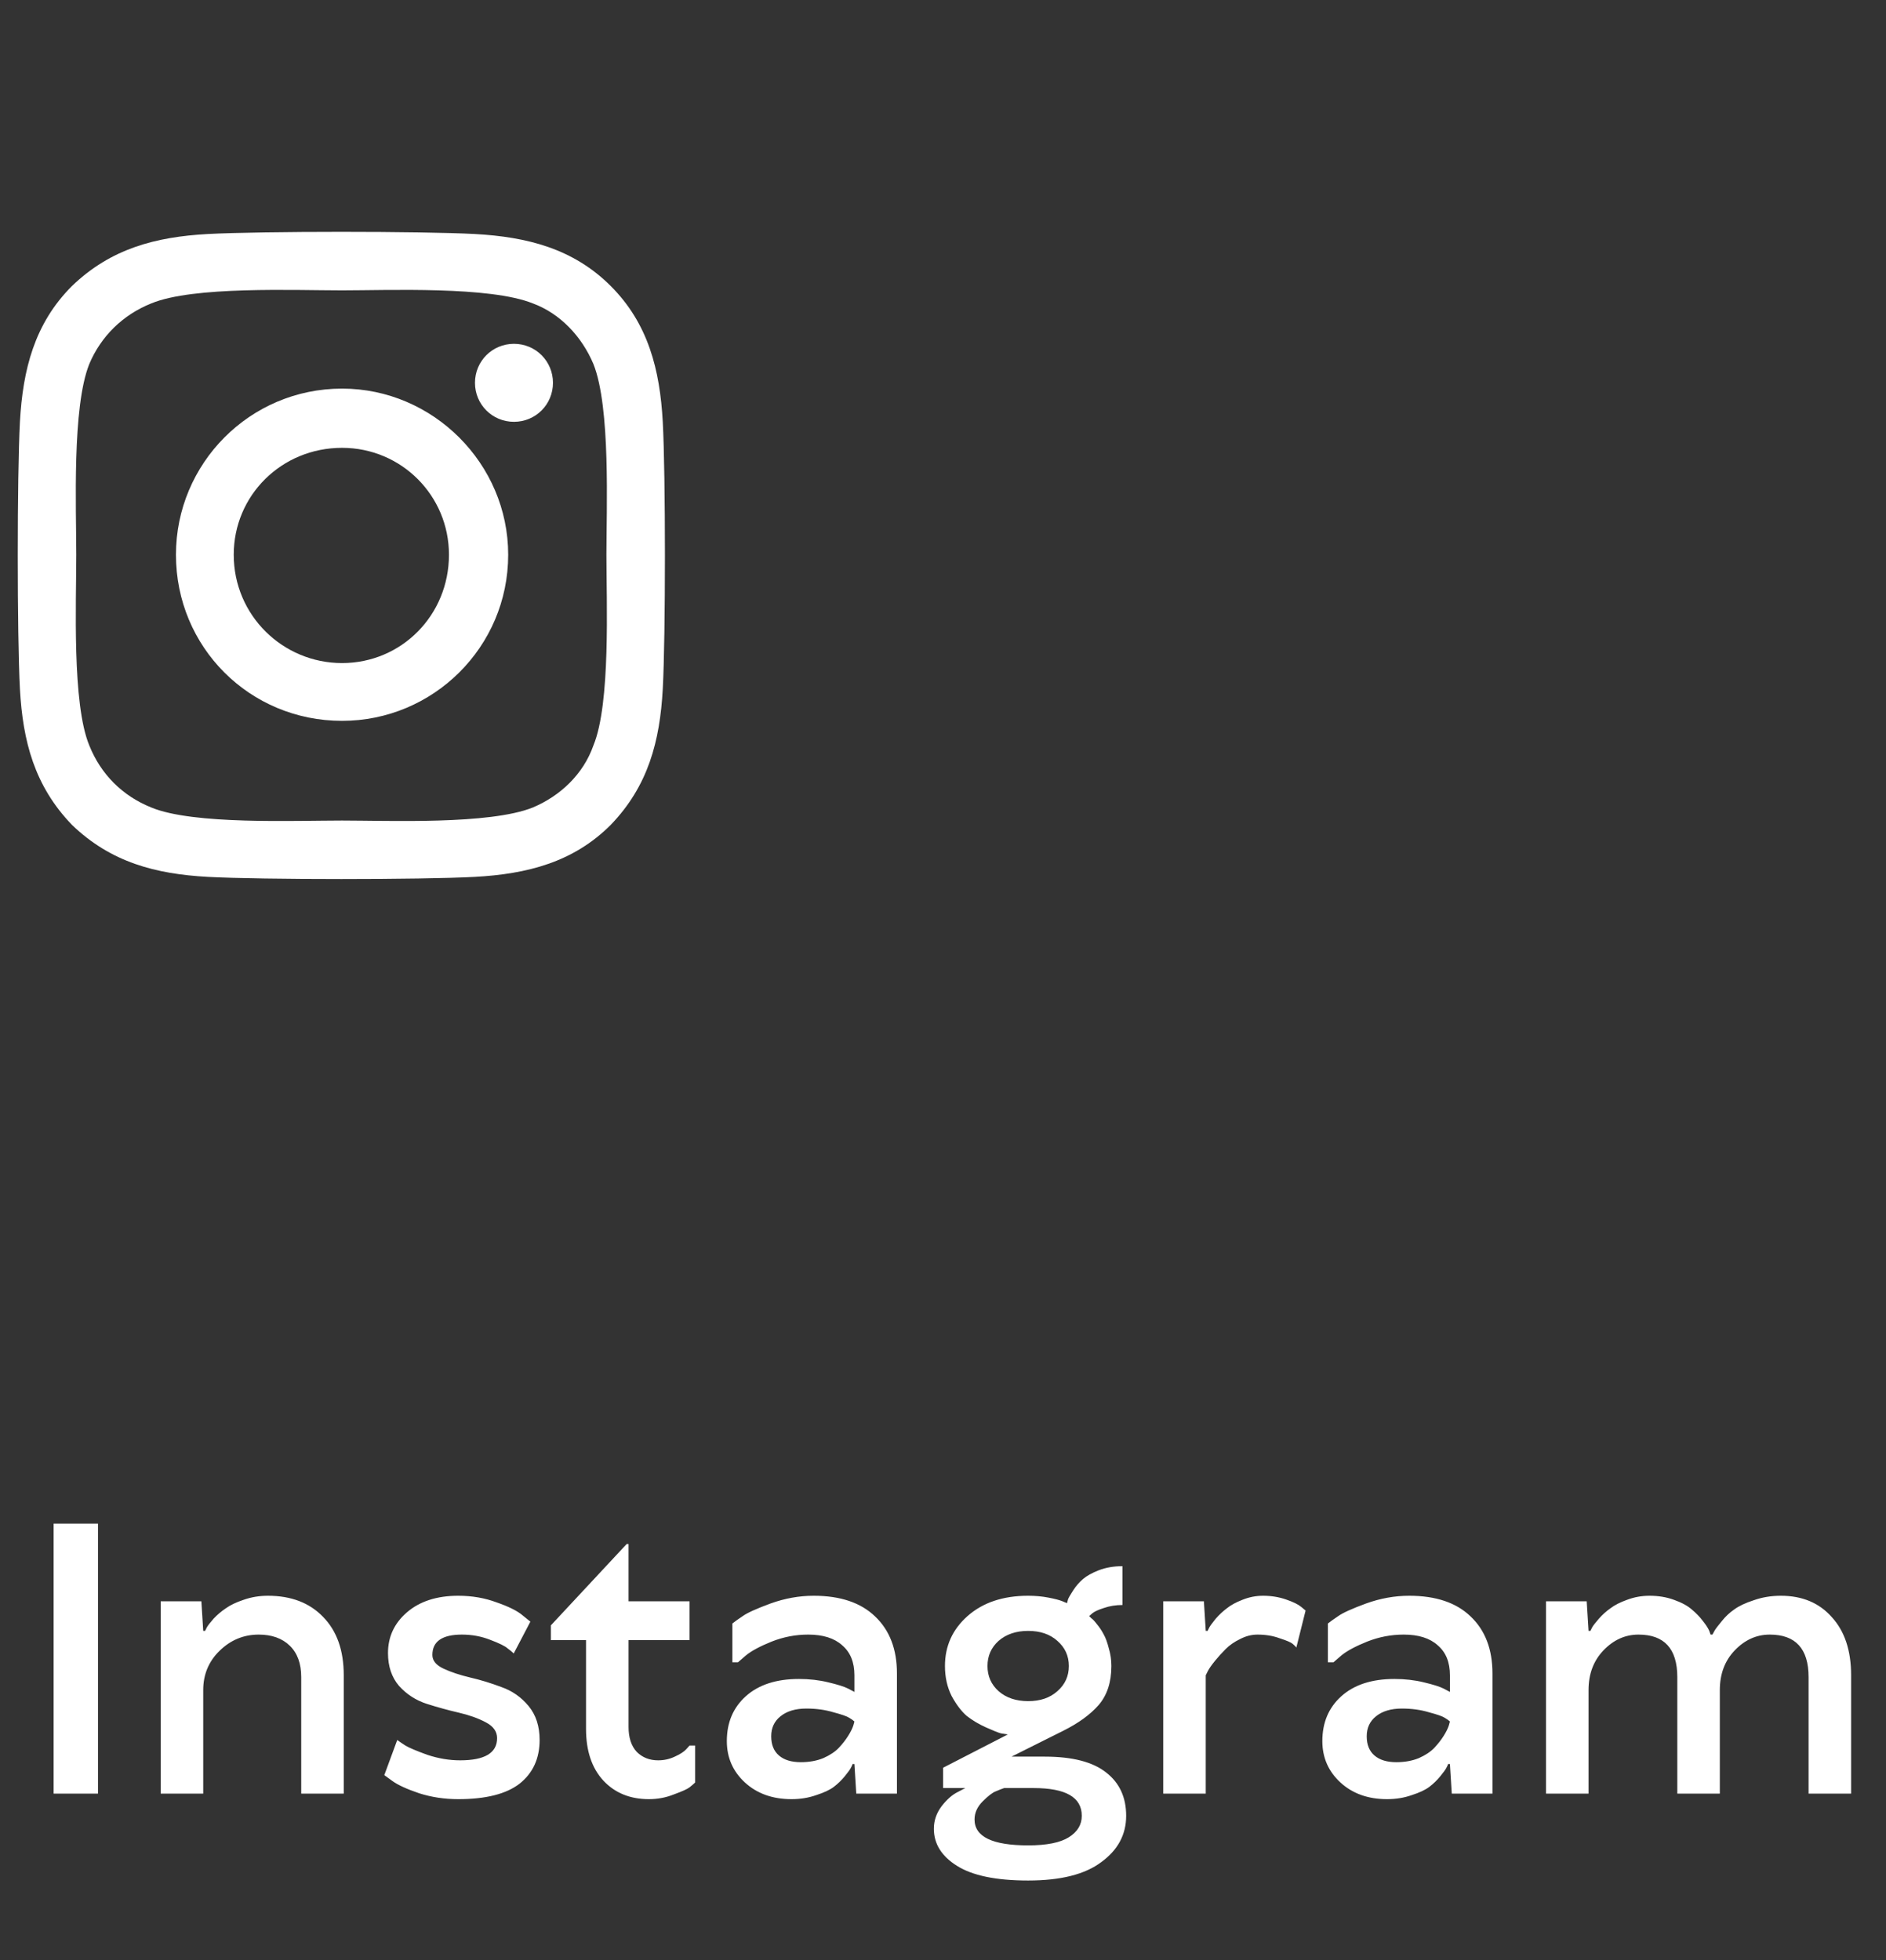
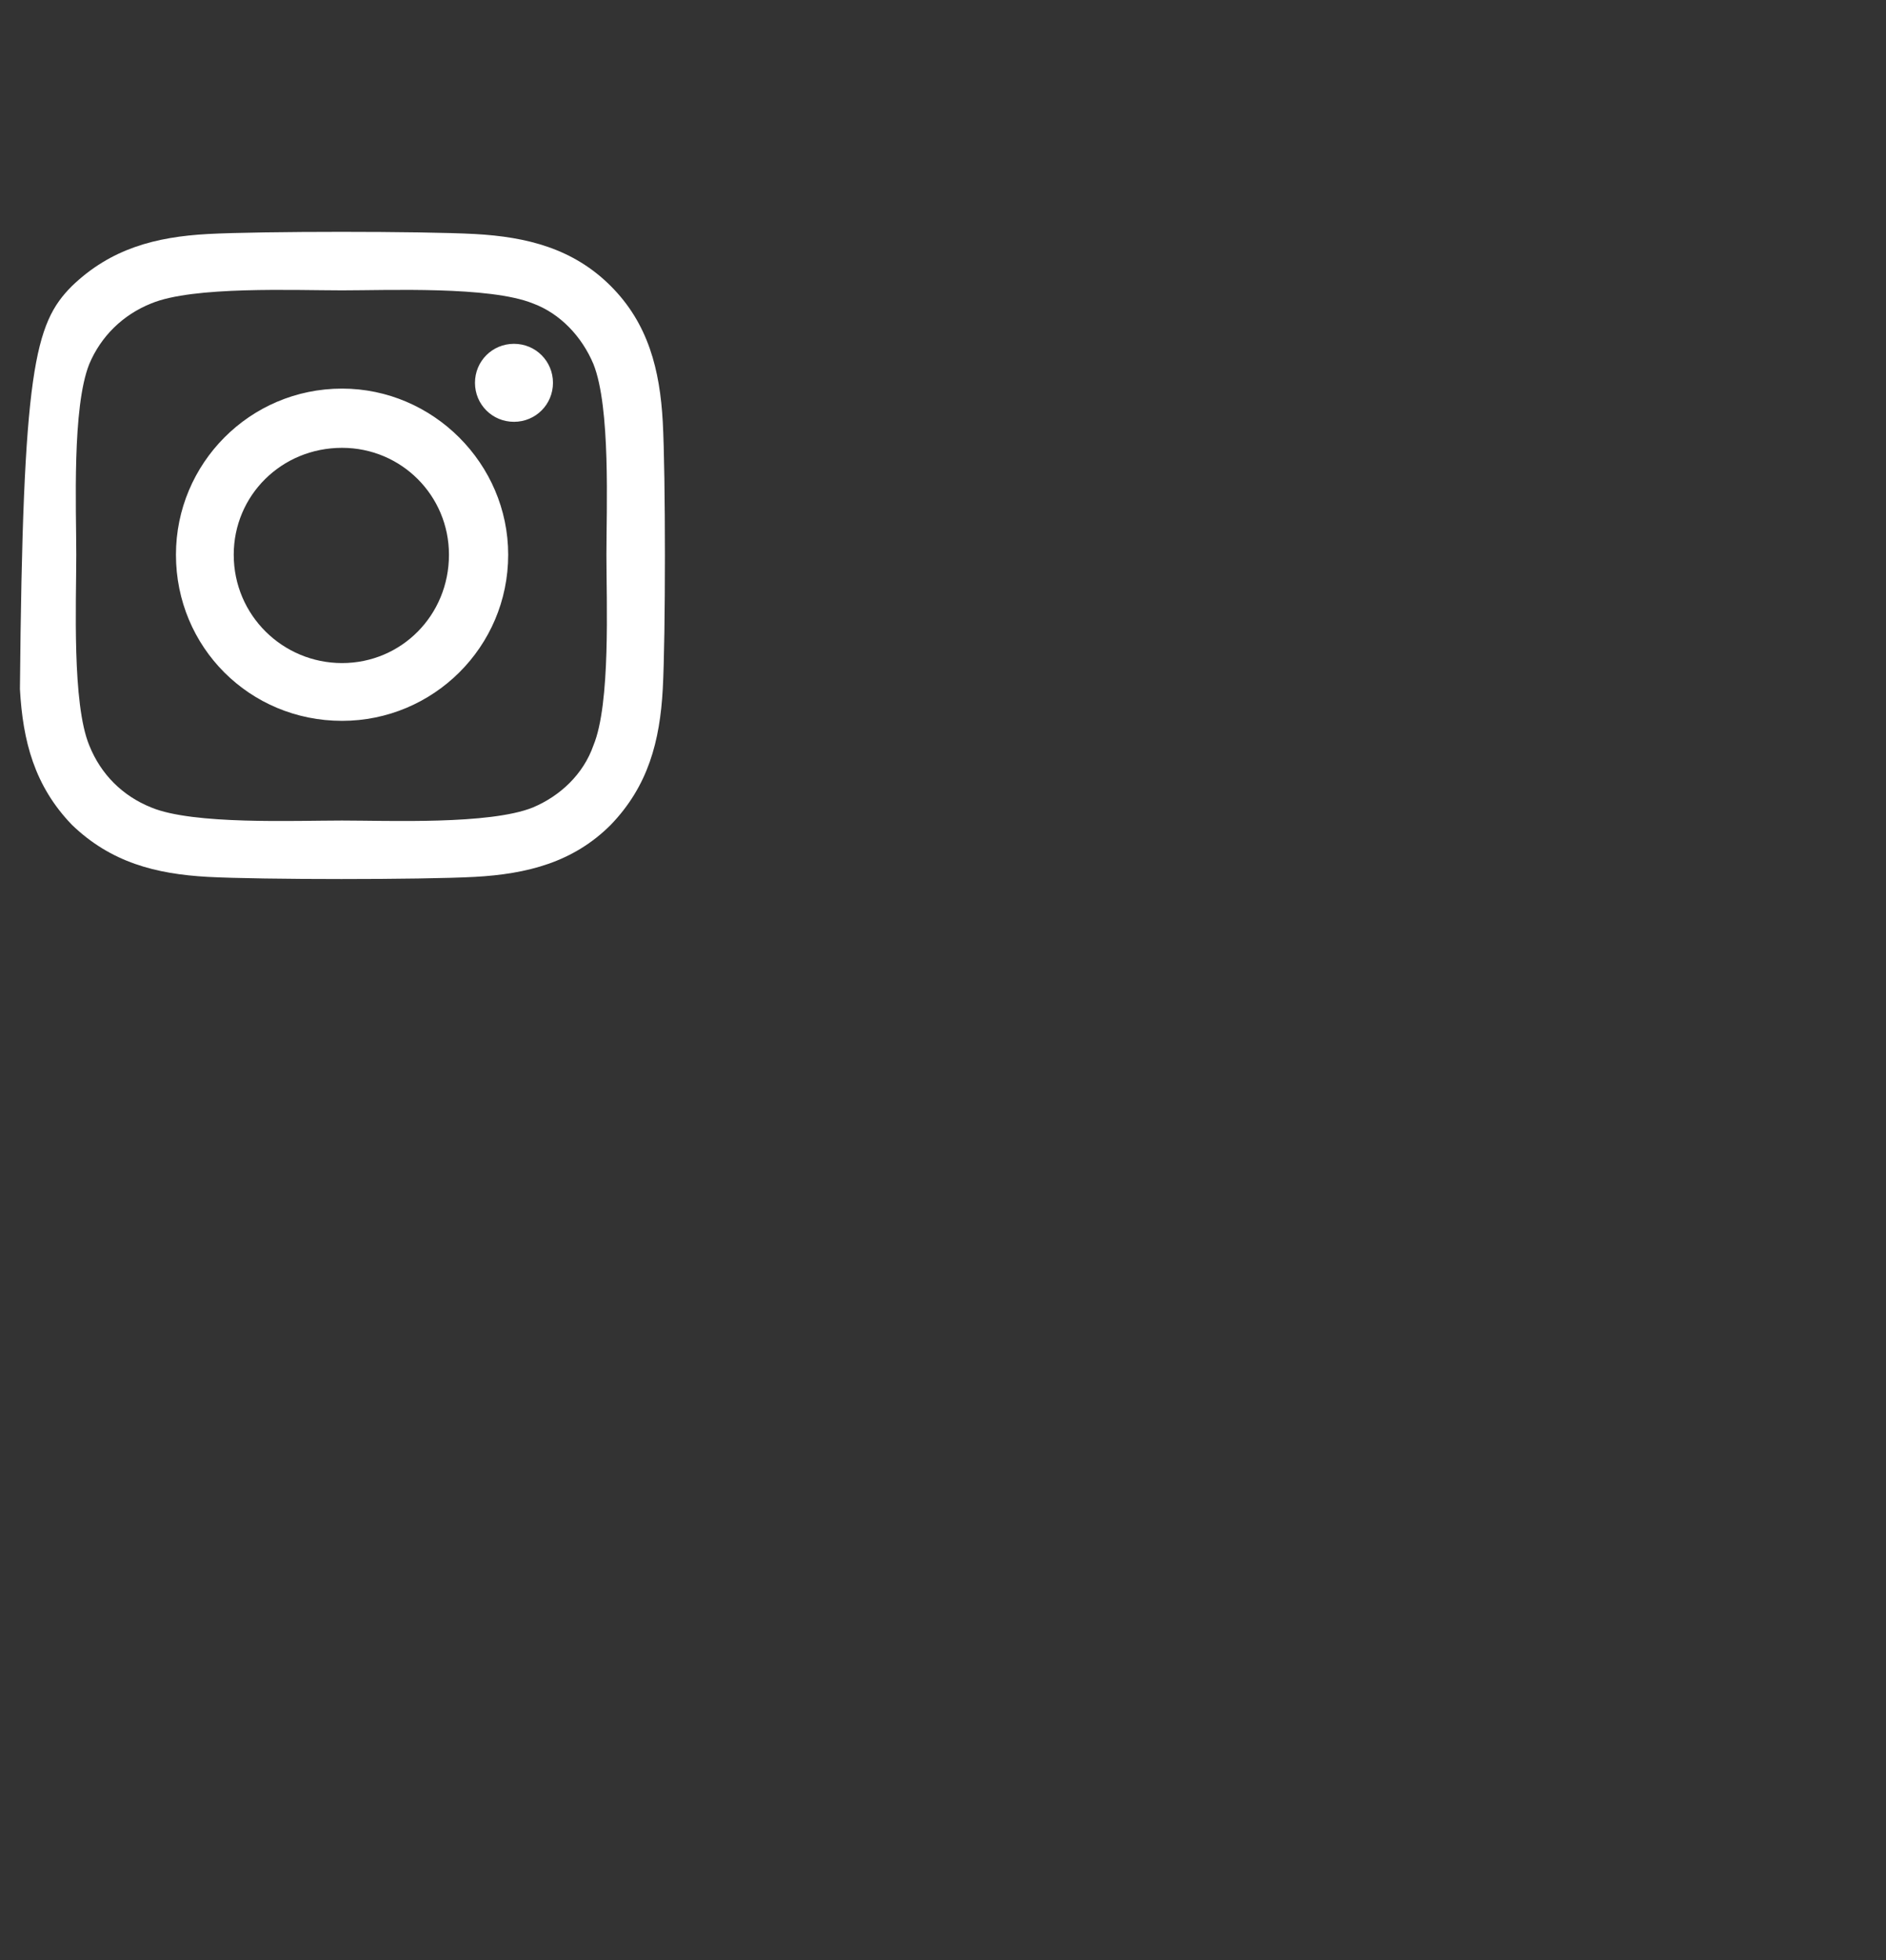
<svg xmlns="http://www.w3.org/2000/svg" width="102" height="106" viewBox="0 0 102 106" fill="none">
  <rect x="0" y="0" width="102" height="106" fill="#333333" stroke="none" />
-   <path d="M18.5 21.016C23.422 21.016 27.484 25.078 27.484 30C27.484 35 23.422 38.984 18.5 38.984C13.5 38.984 9.516 35 9.516 30C9.516 25.078 13.5 21.016 18.5 21.016ZM18.5 35.859C21.703 35.859 24.281 33.281 24.281 30C24.281 26.797 21.703 24.219 18.5 24.219C15.219 24.219 12.641 26.797 12.641 30C12.641 33.281 15.297 35.859 18.5 35.859ZM29.906 20.703C29.906 21.875 28.969 22.812 27.797 22.812C26.625 22.812 25.688 21.875 25.688 20.703C25.688 19.531 26.625 18.594 27.797 18.594C28.969 18.594 29.906 19.531 29.906 20.703ZM35.844 22.812C36 25.703 36 34.375 35.844 37.266C35.688 40.078 35.062 42.5 33.031 44.609C31 46.641 28.5 47.266 25.688 47.422C22.797 47.578 14.125 47.578 11.234 47.422C8.422 47.266 6 46.641 3.891 44.609C1.859 42.5 1.234 40.078 1.078 37.266C0.922 34.375 0.922 25.703 1.078 22.812C1.234 20 1.859 17.5 3.891 15.469C6 13.438 8.422 12.812 11.234 12.656C14.125 12.5 22.797 12.5 25.688 12.656C28.5 12.812 31 13.438 33.031 15.469C35.062 17.5 35.688 20 35.844 22.812ZM32.094 40.312C33.031 38.047 32.797 32.578 32.797 30C32.797 27.5 33.031 22.031 32.094 19.688C31.469 18.203 30.297 16.953 28.812 16.406C26.469 15.469 21 15.703 18.5 15.703C15.922 15.703 10.453 15.469 8.188 16.406C6.625 17.031 5.453 18.203 4.828 19.688C3.891 22.031 4.125 27.5 4.125 30C4.125 32.578 3.891 38.047 4.828 40.312C5.453 41.875 6.625 43.047 8.188 43.672C10.453 44.609 15.922 44.375 18.5 44.375C21 44.375 26.469 44.609 28.812 43.672C30.297 43.047 31.547 41.875 32.094 40.312Z" fill="white" />
-   <path d="M5.3 82.4V97H2.9V82.4H5.3ZM18.591 97H16.291V90.7C16.291 89.967 16.085 89.4 15.671 89C15.258 88.6 14.698 88.4 13.991 88.4C13.178 88.4 12.471 88.693 11.871 89.28C11.285 89.853 10.991 90.56 10.991 91.4V97H8.691V86.6H10.891L10.991 88.2H11.091C11.118 88.147 11.151 88.08 11.191 88C11.245 87.907 11.365 87.753 11.551 87.54C11.751 87.327 11.971 87.14 12.211 86.98C12.451 86.807 12.771 86.653 13.171 86.52C13.585 86.373 14.025 86.3 14.491 86.3C15.745 86.3 16.738 86.68 17.471 87.44C18.218 88.2 18.591 89.253 18.591 90.6V97ZM29.184 94.1C29.184 95.1 28.824 95.887 28.104 96.46C27.384 97.02 26.278 97.3 24.784 97.3C24.038 97.3 23.331 97.193 22.664 96.98C21.998 96.753 21.518 96.533 21.224 96.32L20.784 96L21.484 94.1C21.591 94.18 21.738 94.28 21.924 94.4C22.124 94.52 22.518 94.687 23.104 94.9C23.704 95.1 24.298 95.2 24.884 95.2C26.218 95.2 26.884 94.8 26.884 94C26.884 93.64 26.678 93.353 26.264 93.14C25.864 92.927 25.378 92.753 24.804 92.62C24.231 92.487 23.651 92.327 23.064 92.14C22.491 91.953 21.998 91.633 21.584 91.18C21.184 90.713 20.984 90.12 20.984 89.4C20.984 88.52 21.324 87.787 22.004 87.2C22.698 86.6 23.624 86.3 24.784 86.3C25.531 86.3 26.224 86.42 26.864 86.66C27.518 86.887 27.984 87.12 28.264 87.36L28.684 87.7L27.784 89.42C27.704 89.34 27.591 89.247 27.444 89.14C27.311 89.02 26.998 88.867 26.504 88.68C26.024 88.493 25.518 88.4 24.984 88.4C23.918 88.4 23.384 88.767 23.384 89.5C23.384 89.807 23.584 90.053 23.984 90.24C24.384 90.427 24.864 90.587 25.424 90.72C25.998 90.853 26.564 91.027 27.124 91.24C27.698 91.44 28.184 91.78 28.584 92.26C28.984 92.74 29.184 93.353 29.184 94.1ZM31.694 93.5V88.7H29.794V87.9L33.894 83.5H33.994V86.6H37.294V88.7H33.994V93.4C33.994 93.973 34.14 94.42 34.434 94.74C34.74 95.047 35.127 95.2 35.594 95.2C35.914 95.2 36.214 95.133 36.494 95C36.787 94.867 36.994 94.733 37.114 94.6L37.294 94.4H37.594V96.4C37.527 96.467 37.427 96.553 37.294 96.66C37.174 96.753 36.894 96.88 36.454 97.04C36.027 97.213 35.574 97.3 35.094 97.3C34.08 97.3 33.26 96.967 32.634 96.3C32.007 95.62 31.694 94.687 31.694 93.5ZM43.309 95.3C43.763 95.3 44.169 95.227 44.529 95.08C44.889 94.92 45.169 94.733 45.369 94.52C45.569 94.307 45.736 94.093 45.869 93.88C46.003 93.667 46.096 93.48 46.149 93.32L46.209 93.1C46.156 93.047 46.063 92.98 45.929 92.9C45.809 92.82 45.523 92.72 45.069 92.6C44.629 92.467 44.143 92.4 43.609 92.4C43.023 92.4 42.556 92.54 42.209 92.82C41.876 93.087 41.709 93.447 41.709 93.9C41.709 94.353 41.849 94.7 42.129 94.94C42.409 95.18 42.803 95.3 43.309 95.3ZM44.009 86.3C45.449 86.3 46.556 86.673 47.329 87.42C48.116 88.167 48.509 89.193 48.509 90.5V97H46.309L46.209 95.4H46.109C46.096 95.453 46.063 95.527 46.009 95.62C45.969 95.7 45.863 95.847 45.689 96.06C45.516 96.273 45.316 96.467 45.089 96.64C44.876 96.8 44.563 96.947 44.149 97.08C43.736 97.227 43.289 97.3 42.809 97.3C41.783 97.3 40.943 97 40.289 96.4C39.636 95.8 39.309 95.053 39.309 94.16C39.309 93.16 39.649 92.353 40.329 91.74C41.023 91.113 41.983 90.8 43.209 90.8C43.769 90.8 44.296 90.86 44.789 90.98C45.296 91.1 45.656 91.213 45.869 91.32L46.209 91.5V90.6C46.209 89.893 45.989 89.353 45.549 88.98C45.123 88.593 44.509 88.4 43.709 88.4C43.029 88.4 42.369 88.527 41.729 88.78C41.103 89.033 40.643 89.28 40.349 89.52L39.909 89.9H39.609V87.8C39.743 87.693 39.929 87.56 40.169 87.4C40.409 87.227 40.909 87 41.669 86.72C42.443 86.44 43.223 86.3 44.009 86.3ZM51.106 90.1C51.106 89.02 51.513 88.12 52.326 87.4C53.153 86.667 54.246 86.3 55.606 86.3C55.993 86.3 56.36 86.333 56.706 86.4C57.053 86.467 57.306 86.533 57.466 86.6L57.706 86.7C57.72 86.647 57.74 86.573 57.766 86.48C57.806 86.387 57.9 86.227 58.046 86C58.193 85.773 58.366 85.573 58.566 85.4C58.766 85.227 59.053 85.067 59.426 84.92C59.813 84.773 60.24 84.7 60.706 84.7V86.8C60.346 86.8 60.013 86.853 59.706 86.96C59.413 87.053 59.206 87.147 59.086 87.24L58.906 87.4C58.933 87.427 58.973 87.467 59.026 87.52C59.093 87.56 59.193 87.667 59.326 87.84C59.46 88 59.58 88.18 59.686 88.38C59.793 88.567 59.886 88.82 59.966 89.14C60.06 89.447 60.106 89.767 60.106 90.1C60.106 90.967 59.88 91.667 59.426 92.2C58.973 92.72 58.333 93.187 57.506 93.6L54.706 95H56.506C58 95 59.106 95.287 59.826 95.86C60.546 96.42 60.906 97.2 60.906 98.2C60.906 99.213 60.46 100.047 59.566 100.7C58.686 101.367 57.366 101.7 55.606 101.7C53.873 101.7 52.586 101.433 51.746 100.9C50.92 100.38 50.506 99.713 50.506 98.9C50.506 98.46 50.646 98.053 50.926 97.68C51.206 97.32 51.493 97.067 51.786 96.92L52.206 96.7H51.006V95.6L54.506 93.8C54.413 93.787 54.286 93.767 54.126 93.74C53.98 93.7 53.713 93.593 53.326 93.42C52.94 93.247 52.593 93.04 52.286 92.8C51.993 92.547 51.72 92.187 51.466 91.72C51.226 91.24 51.106 90.7 51.106 90.1ZM58.506 98.2C58.506 97.2 57.64 96.7 55.906 96.7H54.306C54.186 96.74 54.033 96.8 53.846 96.88C53.673 96.947 53.44 97.127 53.146 97.42C52.853 97.713 52.706 98.04 52.706 98.4C52.706 99.333 53.673 99.8 55.606 99.8C56.606 99.8 57.34 99.653 57.806 99.36C58.273 99.067 58.506 98.68 58.506 98.2ZM54.006 88.74C53.606 89.1 53.406 89.553 53.406 90.1C53.406 90.647 53.606 91.1 54.006 91.46C54.42 91.82 54.953 92 55.606 92C56.26 92 56.786 91.82 57.186 91.46C57.6 91.1 57.806 90.647 57.806 90.1C57.806 89.553 57.6 89.1 57.186 88.74C56.786 88.38 56.26 88.2 55.606 88.2C54.953 88.2 54.42 88.38 54.006 88.74ZM68.01 88.4C67.69 88.4 67.377 88.48 67.07 88.64C66.763 88.787 66.504 88.967 66.29 89.18C66.077 89.393 65.883 89.607 65.71 89.82C65.537 90.033 65.41 90.213 65.33 90.36L65.21 90.6V97H62.91V86.6H65.11L65.21 88.2H65.31C65.337 88.147 65.37 88.08 65.41 88C65.463 87.907 65.577 87.753 65.75 87.54C65.937 87.327 66.137 87.14 66.35 86.98C66.564 86.807 66.844 86.653 67.19 86.52C67.55 86.373 67.924 86.3 68.31 86.3C68.75 86.3 69.163 86.367 69.55 86.5C69.937 86.633 70.21 86.767 70.37 86.9L70.61 87.1L70.11 89.1C70.07 89.047 70.004 88.98 69.91 88.9C69.817 88.82 69.584 88.72 69.21 88.6C68.85 88.467 68.45 88.4 68.01 88.4ZM75.516 95.3C75.97 95.3 76.376 95.227 76.736 95.08C77.096 94.92 77.376 94.733 77.576 94.52C77.776 94.307 77.943 94.093 78.076 93.88C78.21 93.667 78.303 93.48 78.356 93.32L78.416 93.1C78.363 93.047 78.27 92.98 78.136 92.9C78.016 92.82 77.73 92.72 77.276 92.6C76.836 92.467 76.35 92.4 75.816 92.4C75.23 92.4 74.763 92.54 74.416 92.82C74.083 93.087 73.916 93.447 73.916 93.9C73.916 94.353 74.056 94.7 74.336 94.94C74.616 95.18 75.01 95.3 75.516 95.3ZM76.216 86.3C77.656 86.3 78.763 86.673 79.536 87.42C80.323 88.167 80.716 89.193 80.716 90.5V97H78.516L78.416 95.4H78.316C78.303 95.453 78.27 95.527 78.216 95.62C78.176 95.7 78.07 95.847 77.896 96.06C77.723 96.273 77.523 96.467 77.296 96.64C77.083 96.8 76.77 96.947 76.356 97.08C75.943 97.227 75.496 97.3 75.016 97.3C73.99 97.3 73.15 97 72.496 96.4C71.843 95.8 71.516 95.053 71.516 94.16C71.516 93.16 71.856 92.353 72.536 91.74C73.23 91.113 74.19 90.8 75.416 90.8C75.976 90.8 76.503 90.86 76.996 90.98C77.503 91.1 77.863 91.213 78.076 91.32L78.416 91.5V90.6C78.416 89.893 78.196 89.353 77.756 88.98C77.33 88.593 76.716 88.4 75.916 88.4C75.236 88.4 74.576 88.527 73.936 88.78C73.31 89.033 72.85 89.28 72.556 89.52L72.116 89.9H71.816V87.8C71.95 87.693 72.136 87.56 72.376 87.4C72.616 87.227 73.116 87 73.876 86.72C74.65 86.44 75.43 86.3 76.216 86.3ZM100.113 97H97.813V90.7C97.813 89.167 97.113 88.4 95.713 88.4C94.993 88.4 94.36 88.687 93.813 89.26C93.28 89.82 93.013 90.533 93.013 91.4V97H90.713V90.7C90.713 89.167 90.013 88.4 88.613 88.4C87.893 88.4 87.26 88.687 86.713 89.26C86.18 89.82 85.913 90.533 85.913 91.4V97H83.613V86.6H85.813L85.913 88.2H86.013C86.04 88.147 86.073 88.08 86.113 88C86.167 87.907 86.287 87.753 86.473 87.54C86.66 87.327 86.867 87.14 87.093 86.98C87.32 86.807 87.62 86.653 87.993 86.52C88.38 86.373 88.787 86.3 89.213 86.3C89.693 86.3 90.133 86.373 90.533 86.52C90.947 86.667 91.267 86.84 91.493 87.04C91.733 87.24 91.933 87.447 92.093 87.66C92.253 87.86 92.367 88.033 92.433 88.18L92.513 88.4H92.613C92.64 88.347 92.68 88.273 92.733 88.18C92.787 88.087 92.913 87.92 93.113 87.68C93.313 87.427 93.54 87.213 93.793 87.04C94.047 86.853 94.4 86.687 94.853 86.54C95.307 86.38 95.793 86.3 96.313 86.3C97.473 86.3 98.393 86.687 99.073 87.46C99.767 88.22 100.113 89.267 100.113 90.6V97Z" fill="white" />
+   <path d="M18.5 21.016C23.422 21.016 27.484 25.078 27.484 30C27.484 35 23.422 38.984 18.5 38.984C13.5 38.984 9.516 35 9.516 30C9.516 25.078 13.5 21.016 18.5 21.016ZM18.5 35.859C21.703 35.859 24.281 33.281 24.281 30C24.281 26.797 21.703 24.219 18.5 24.219C15.219 24.219 12.641 26.797 12.641 30C12.641 33.281 15.297 35.859 18.5 35.859ZM29.906 20.703C29.906 21.875 28.969 22.812 27.797 22.812C26.625 22.812 25.688 21.875 25.688 20.703C25.688 19.531 26.625 18.594 27.797 18.594C28.969 18.594 29.906 19.531 29.906 20.703ZM35.844 22.812C36 25.703 36 34.375 35.844 37.266C35.688 40.078 35.062 42.5 33.031 44.609C31 46.641 28.5 47.266 25.688 47.422C22.797 47.578 14.125 47.578 11.234 47.422C8.422 47.266 6 46.641 3.891 44.609C1.859 42.5 1.234 40.078 1.078 37.266C1.234 20 1.859 17.5 3.891 15.469C6 13.438 8.422 12.812 11.234 12.656C14.125 12.5 22.797 12.5 25.688 12.656C28.5 12.812 31 13.438 33.031 15.469C35.062 17.5 35.688 20 35.844 22.812ZM32.094 40.312C33.031 38.047 32.797 32.578 32.797 30C32.797 27.5 33.031 22.031 32.094 19.688C31.469 18.203 30.297 16.953 28.812 16.406C26.469 15.469 21 15.703 18.5 15.703C15.922 15.703 10.453 15.469 8.188 16.406C6.625 17.031 5.453 18.203 4.828 19.688C3.891 22.031 4.125 27.5 4.125 30C4.125 32.578 3.891 38.047 4.828 40.312C5.453 41.875 6.625 43.047 8.188 43.672C10.453 44.609 15.922 44.375 18.5 44.375C21 44.375 26.469 44.609 28.812 43.672C30.297 43.047 31.547 41.875 32.094 40.312Z" fill="white" />
</svg>